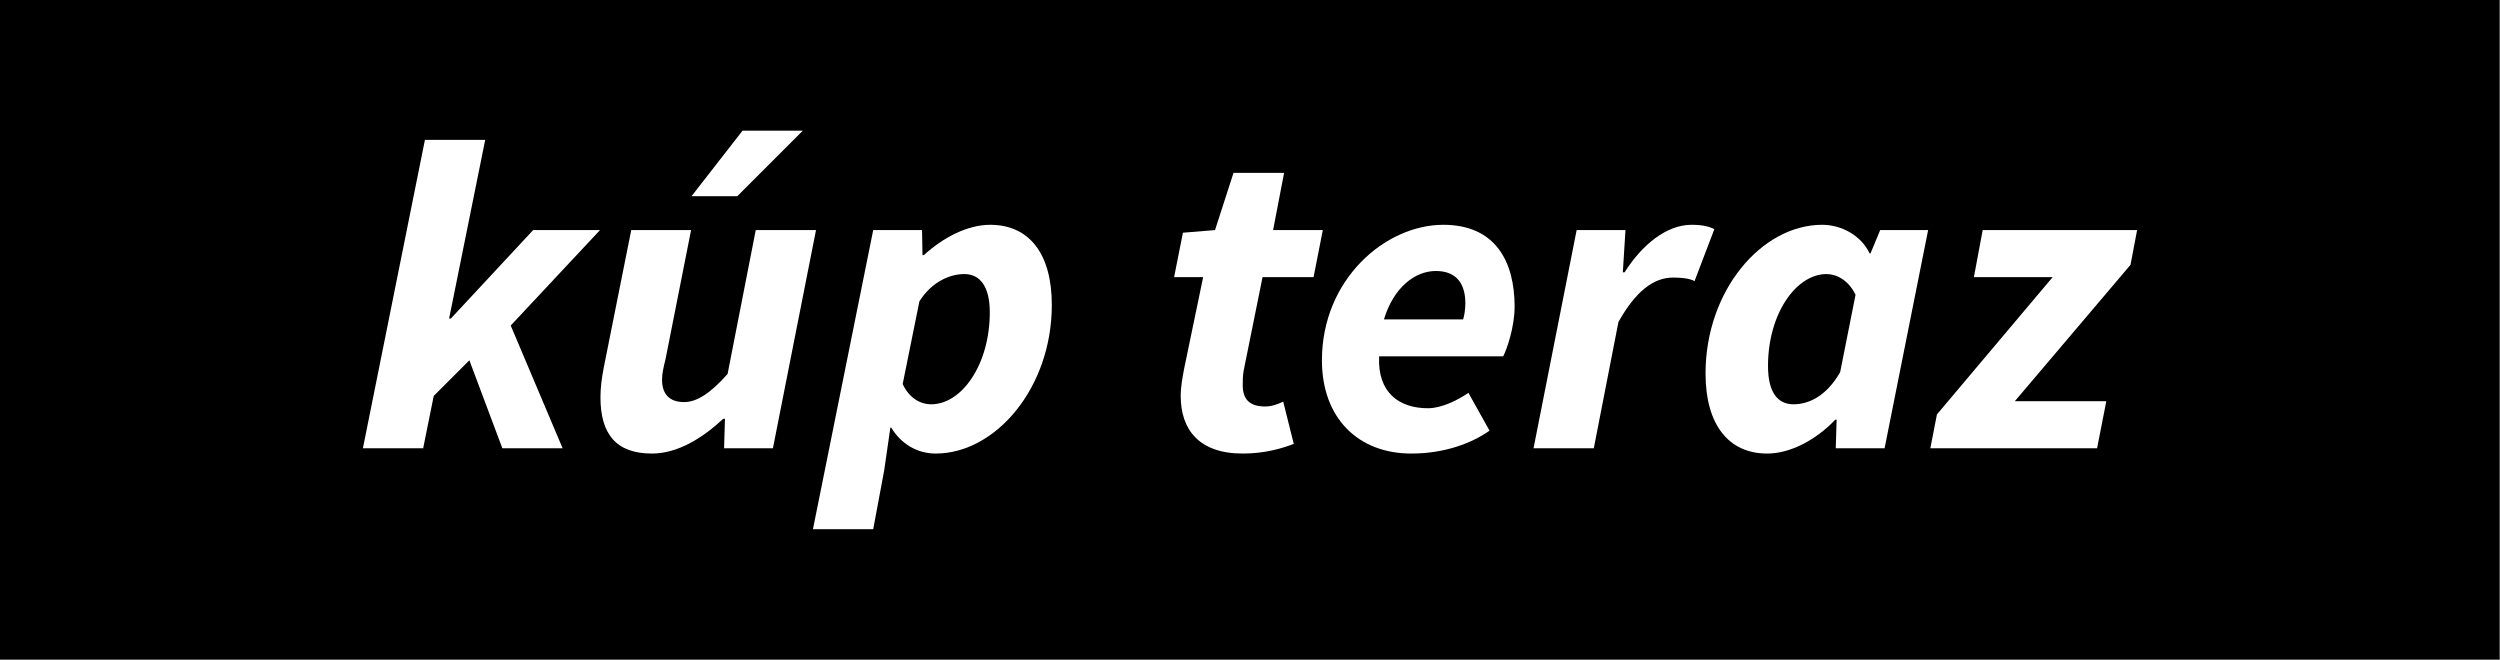
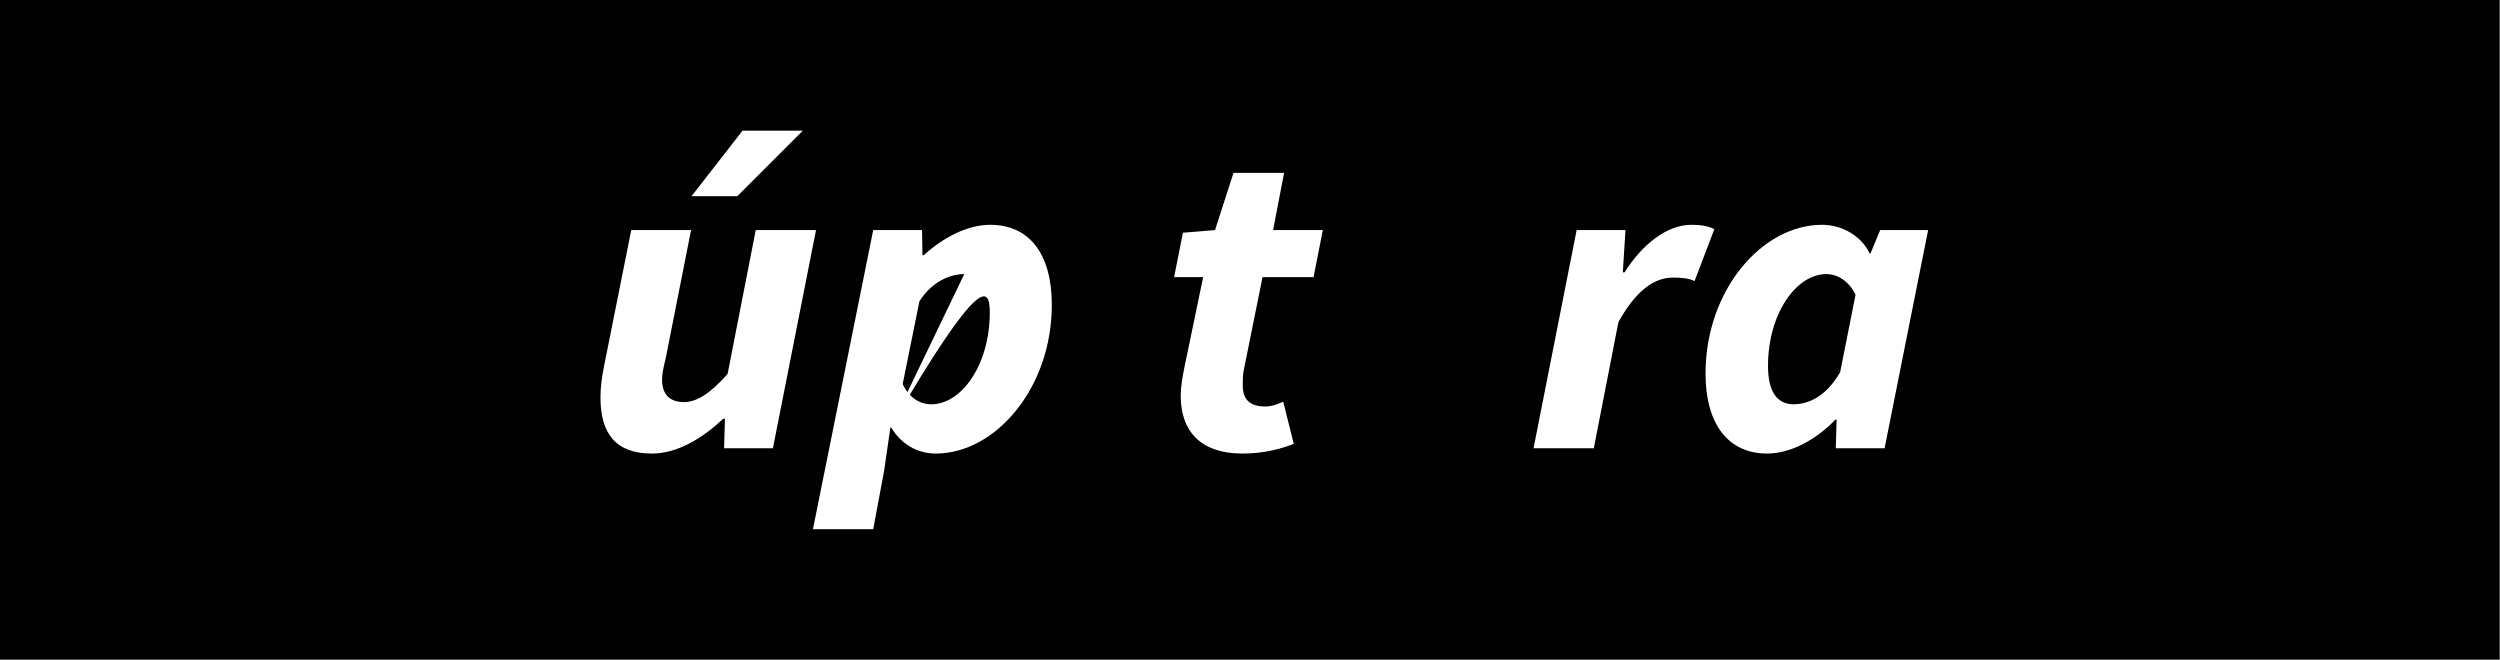
<svg xmlns="http://www.w3.org/2000/svg" width="100%" height="100%" viewBox="0 0 663 175" version="1.1" xml:space="preserve" style="fill-rule:evenodd;clip-rule:evenodd;stroke-linejoin:round;stroke-miterlimit:2;">
  <rect x="0" y="0" width="663" height="175" fill="#808080" stroke="none" />
  <g transform="matrix(1,0,0,1,-363.066,-745.641)">
    <rect x="363.066" y="745.641" width="662.837" height="174.88" />
    <g transform="matrix(1,0,0,1,457.674,864.524)">
      <g>
        <g transform="matrix(116.667,0,0,116.667,0,0)">
-           <path d="M0.014,0L0.151,0L0.175,-0.119L0.256,-0.2L0.331,0L0.468,0L0.35,-0.279L0.553,-0.496L0.401,-0.496L0.214,-0.295L0.21,-0.295L0.292,-0.701L0.155,-0.701L0.014,0Z" style="fill:white;fill-rule:nonzero;" />
-         </g>
+           </g>
        <g transform="matrix(116.667,0,0,116.667,60.084,0)">
          <path d="M0.529,-0.496L0.392,-0.496L0.328,-0.169C0.289,-0.125 0.258,-0.105 0.229,-0.105C0.197,-0.105 0.179,-0.122 0.179,-0.156C0.179,-0.169 0.182,-0.183 0.187,-0.203L0.245,-0.496L0.109,-0.496L0.047,-0.186C0.042,-0.161 0.039,-0.138 0.039,-0.116C0.039,-0.033 0.074,0.012 0.156,0.012C0.216,0.012 0.273,-0.025 0.318,-0.067L0.322,-0.067L0.32,0L0.431,0L0.529,-0.496ZM0.246,-0.573L0.35,-0.573L0.499,-0.722L0.362,-0.722L0.246,-0.573Z" style="fill:white;fill-rule:nonzero;" />
        </g>
        <g transform="matrix(116.667,0,0,116.667,123.667,0)">
-           <path d="M0.153,-0.047L0.155,-0.047C0.177,-0.01 0.214,0.012 0.256,0.012C0.392,0.012 0.52,-0.137 0.52,-0.326C0.52,-0.443 0.468,-0.508 0.38,-0.508C0.329,-0.508 0.274,-0.48 0.229,-0.439L0.226,-0.439L0.225,-0.496L0.114,-0.496L-0.023,0.184L0.114,0.184L0.139,0.05L0.153,-0.047ZM0.321,-0.396C0.356,-0.396 0.379,-0.369 0.379,-0.309C0.379,-0.19 0.315,-0.1 0.246,-0.1C0.221,-0.1 0.196,-0.114 0.181,-0.146L0.219,-0.334C0.248,-0.38 0.29,-0.396 0.321,-0.396Z" style="fill:white;fill-rule:nonzero;" />
+           <path d="M0.153,-0.047L0.155,-0.047C0.177,-0.01 0.214,0.012 0.256,0.012C0.392,0.012 0.52,-0.137 0.52,-0.326C0.52,-0.443 0.468,-0.508 0.38,-0.508C0.329,-0.508 0.274,-0.48 0.229,-0.439L0.226,-0.439L0.225,-0.496L0.114,-0.496L-0.023,0.184L0.114,0.184L0.139,0.05L0.153,-0.047ZC0.356,-0.396 0.379,-0.369 0.379,-0.309C0.379,-0.19 0.315,-0.1 0.246,-0.1C0.221,-0.1 0.196,-0.114 0.181,-0.146L0.219,-0.334C0.248,-0.38 0.29,-0.396 0.321,-0.396Z" style="fill:white;fill-rule:nonzero;" />
        </g>
        <g transform="matrix(116.667,0,0,116.667,211.284,0)">
          <path d="M0.07,-0.182C0.066,-0.161 0.062,-0.14 0.062,-0.119C0.062,-0.043 0.103,0.012 0.203,0.012C0.254,0.012 0.293,0 0.319,-0.01L0.295,-0.106C0.282,-0.1 0.269,-0.095 0.254,-0.095C0.219,-0.095 0.203,-0.111 0.203,-0.143C0.203,-0.154 0.203,-0.164 0.205,-0.176L0.248,-0.389L0.364,-0.389L0.385,-0.496L0.272,-0.496L0.297,-0.626L0.182,-0.626L0.14,-0.496L0.067,-0.49L0.047,-0.389L0.113,-0.389L0.07,-0.182Z" style="fill:white;fill-rule:nonzero;" />
        </g>
        <g transform="matrix(116.667,0,0,116.667,252.584,0)">
-           <path d="M0.029,-0.2C0.029,-0.068 0.112,0.012 0.232,0.012C0.309,0.012 0.37,-0.012 0.41,-0.04L0.362,-0.126C0.337,-0.109 0.301,-0.091 0.27,-0.091C0.205,-0.091 0.155,-0.126 0.159,-0.209L0.441,-0.209C0.449,-0.224 0.467,-0.275 0.467,-0.322C0.467,-0.425 0.423,-0.508 0.305,-0.508C0.173,-0.508 0.029,-0.384 0.029,-0.2ZM0.17,-0.293C0.192,-0.366 0.241,-0.403 0.288,-0.403C0.338,-0.403 0.355,-0.37 0.355,-0.33C0.355,-0.316 0.353,-0.303 0.35,-0.293L0.17,-0.293Z" style="fill:white;fill-rule:nonzero;" />
-         </g>
+           </g>
        <g transform="matrix(116.667,0,0,116.667,310.451,0)">
          <path d="M0.014,0L0.151,0L0.207,-0.287C0.246,-0.357 0.287,-0.388 0.331,-0.388C0.347,-0.388 0.367,-0.387 0.38,-0.38L0.425,-0.498C0.414,-0.504 0.398,-0.508 0.373,-0.508C0.316,-0.508 0.26,-0.462 0.221,-0.4L0.217,-0.4L0.223,-0.496L0.112,-0.496L0.014,0Z" style="fill:white;fill-rule:nonzero;" />
        </g>
        <g transform="matrix(116.667,0,0,116.667,354.084,0)">
          <path d="M0.031,-0.17C0.031,-0.053 0.084,0.012 0.171,0.012C0.223,0.012 0.281,-0.018 0.326,-0.065L0.329,-0.065L0.327,0L0.438,0L0.537,-0.496L0.428,-0.496L0.406,-0.443L0.404,-0.443C0.385,-0.483 0.341,-0.508 0.296,-0.508C0.159,-0.508 0.031,-0.359 0.031,-0.17ZM0.231,-0.1C0.195,-0.1 0.173,-0.127 0.173,-0.187C0.173,-0.306 0.237,-0.396 0.306,-0.396C0.329,-0.396 0.356,-0.382 0.372,-0.349L0.337,-0.173C0.305,-0.117 0.264,-0.1 0.231,-0.1Z" style="fill:white;fill-rule:nonzero;" />
        </g>
        <g transform="matrix(116.667,0,0,116.667,418.485,0)">
-           <path d="M-0.01,0L0.369,0L0.39,-0.107L0.182,-0.107L0.445,-0.417L0.46,-0.496L0.109,-0.496L0.089,-0.389L0.268,-0.389L0.005,-0.077L-0.01,0Z" style="fill:white;fill-rule:nonzero;" />
-         </g>
+           </g>
      </g>
    </g>
  </g>
</svg>